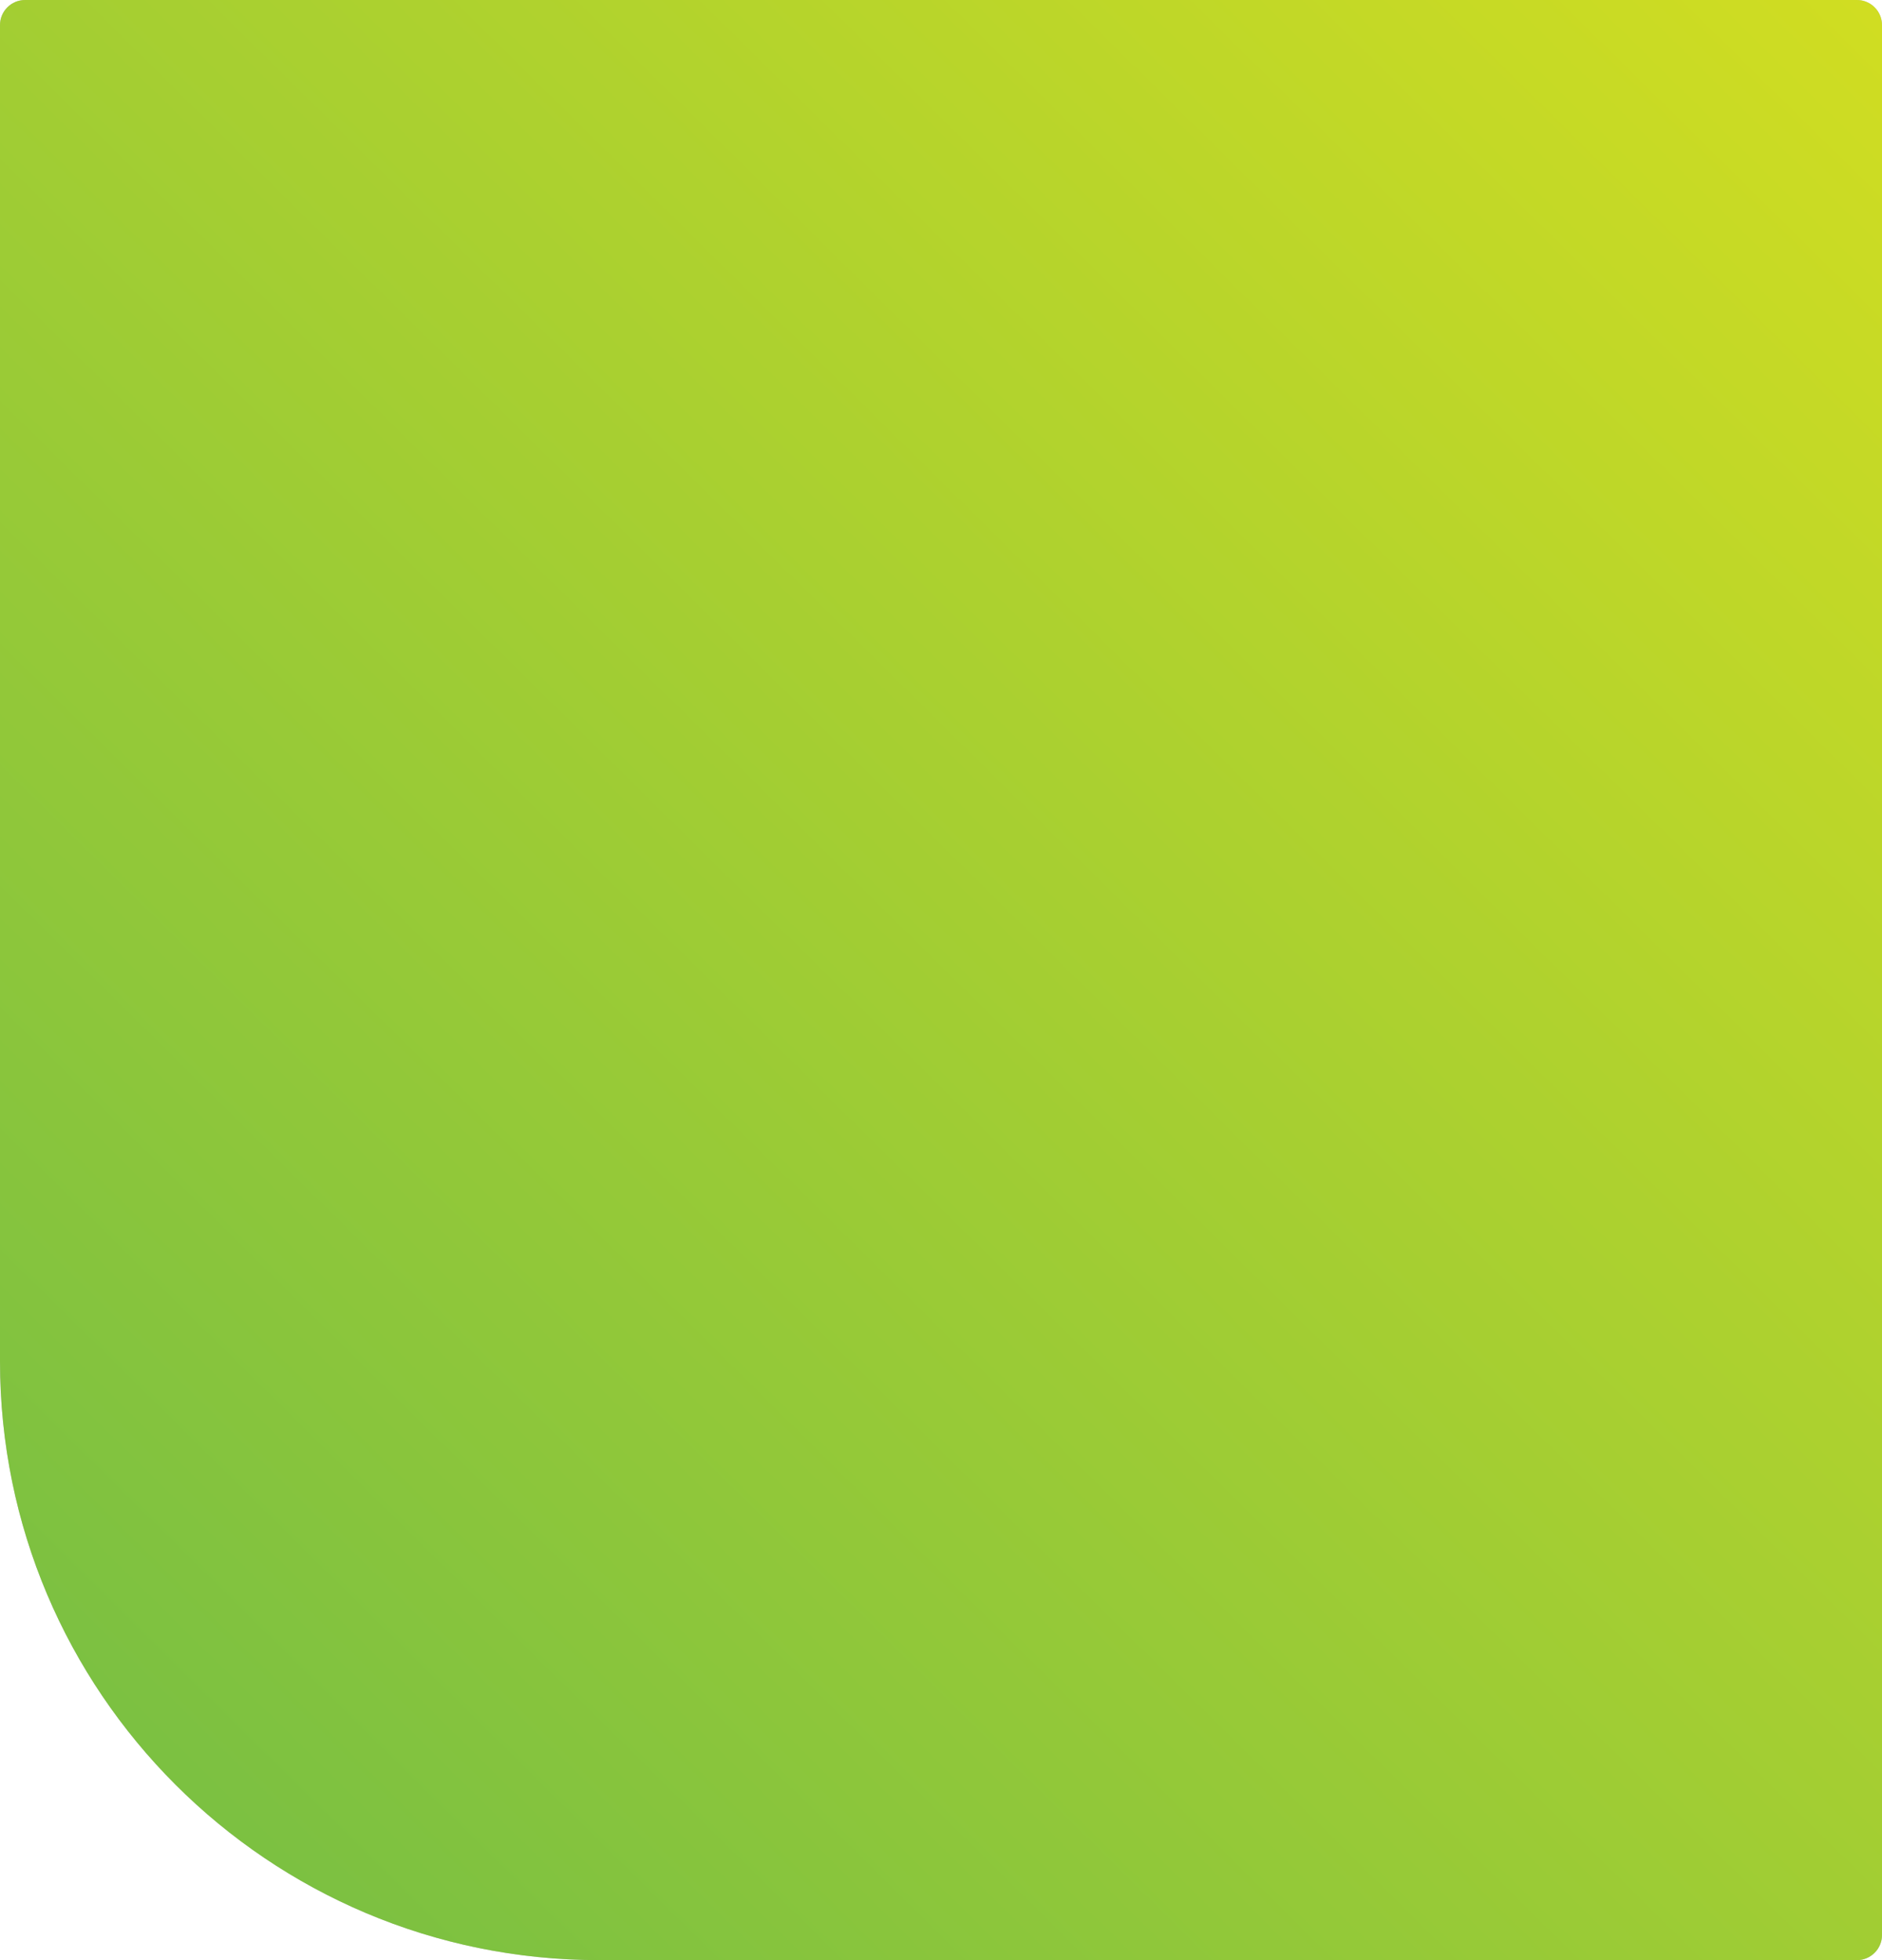
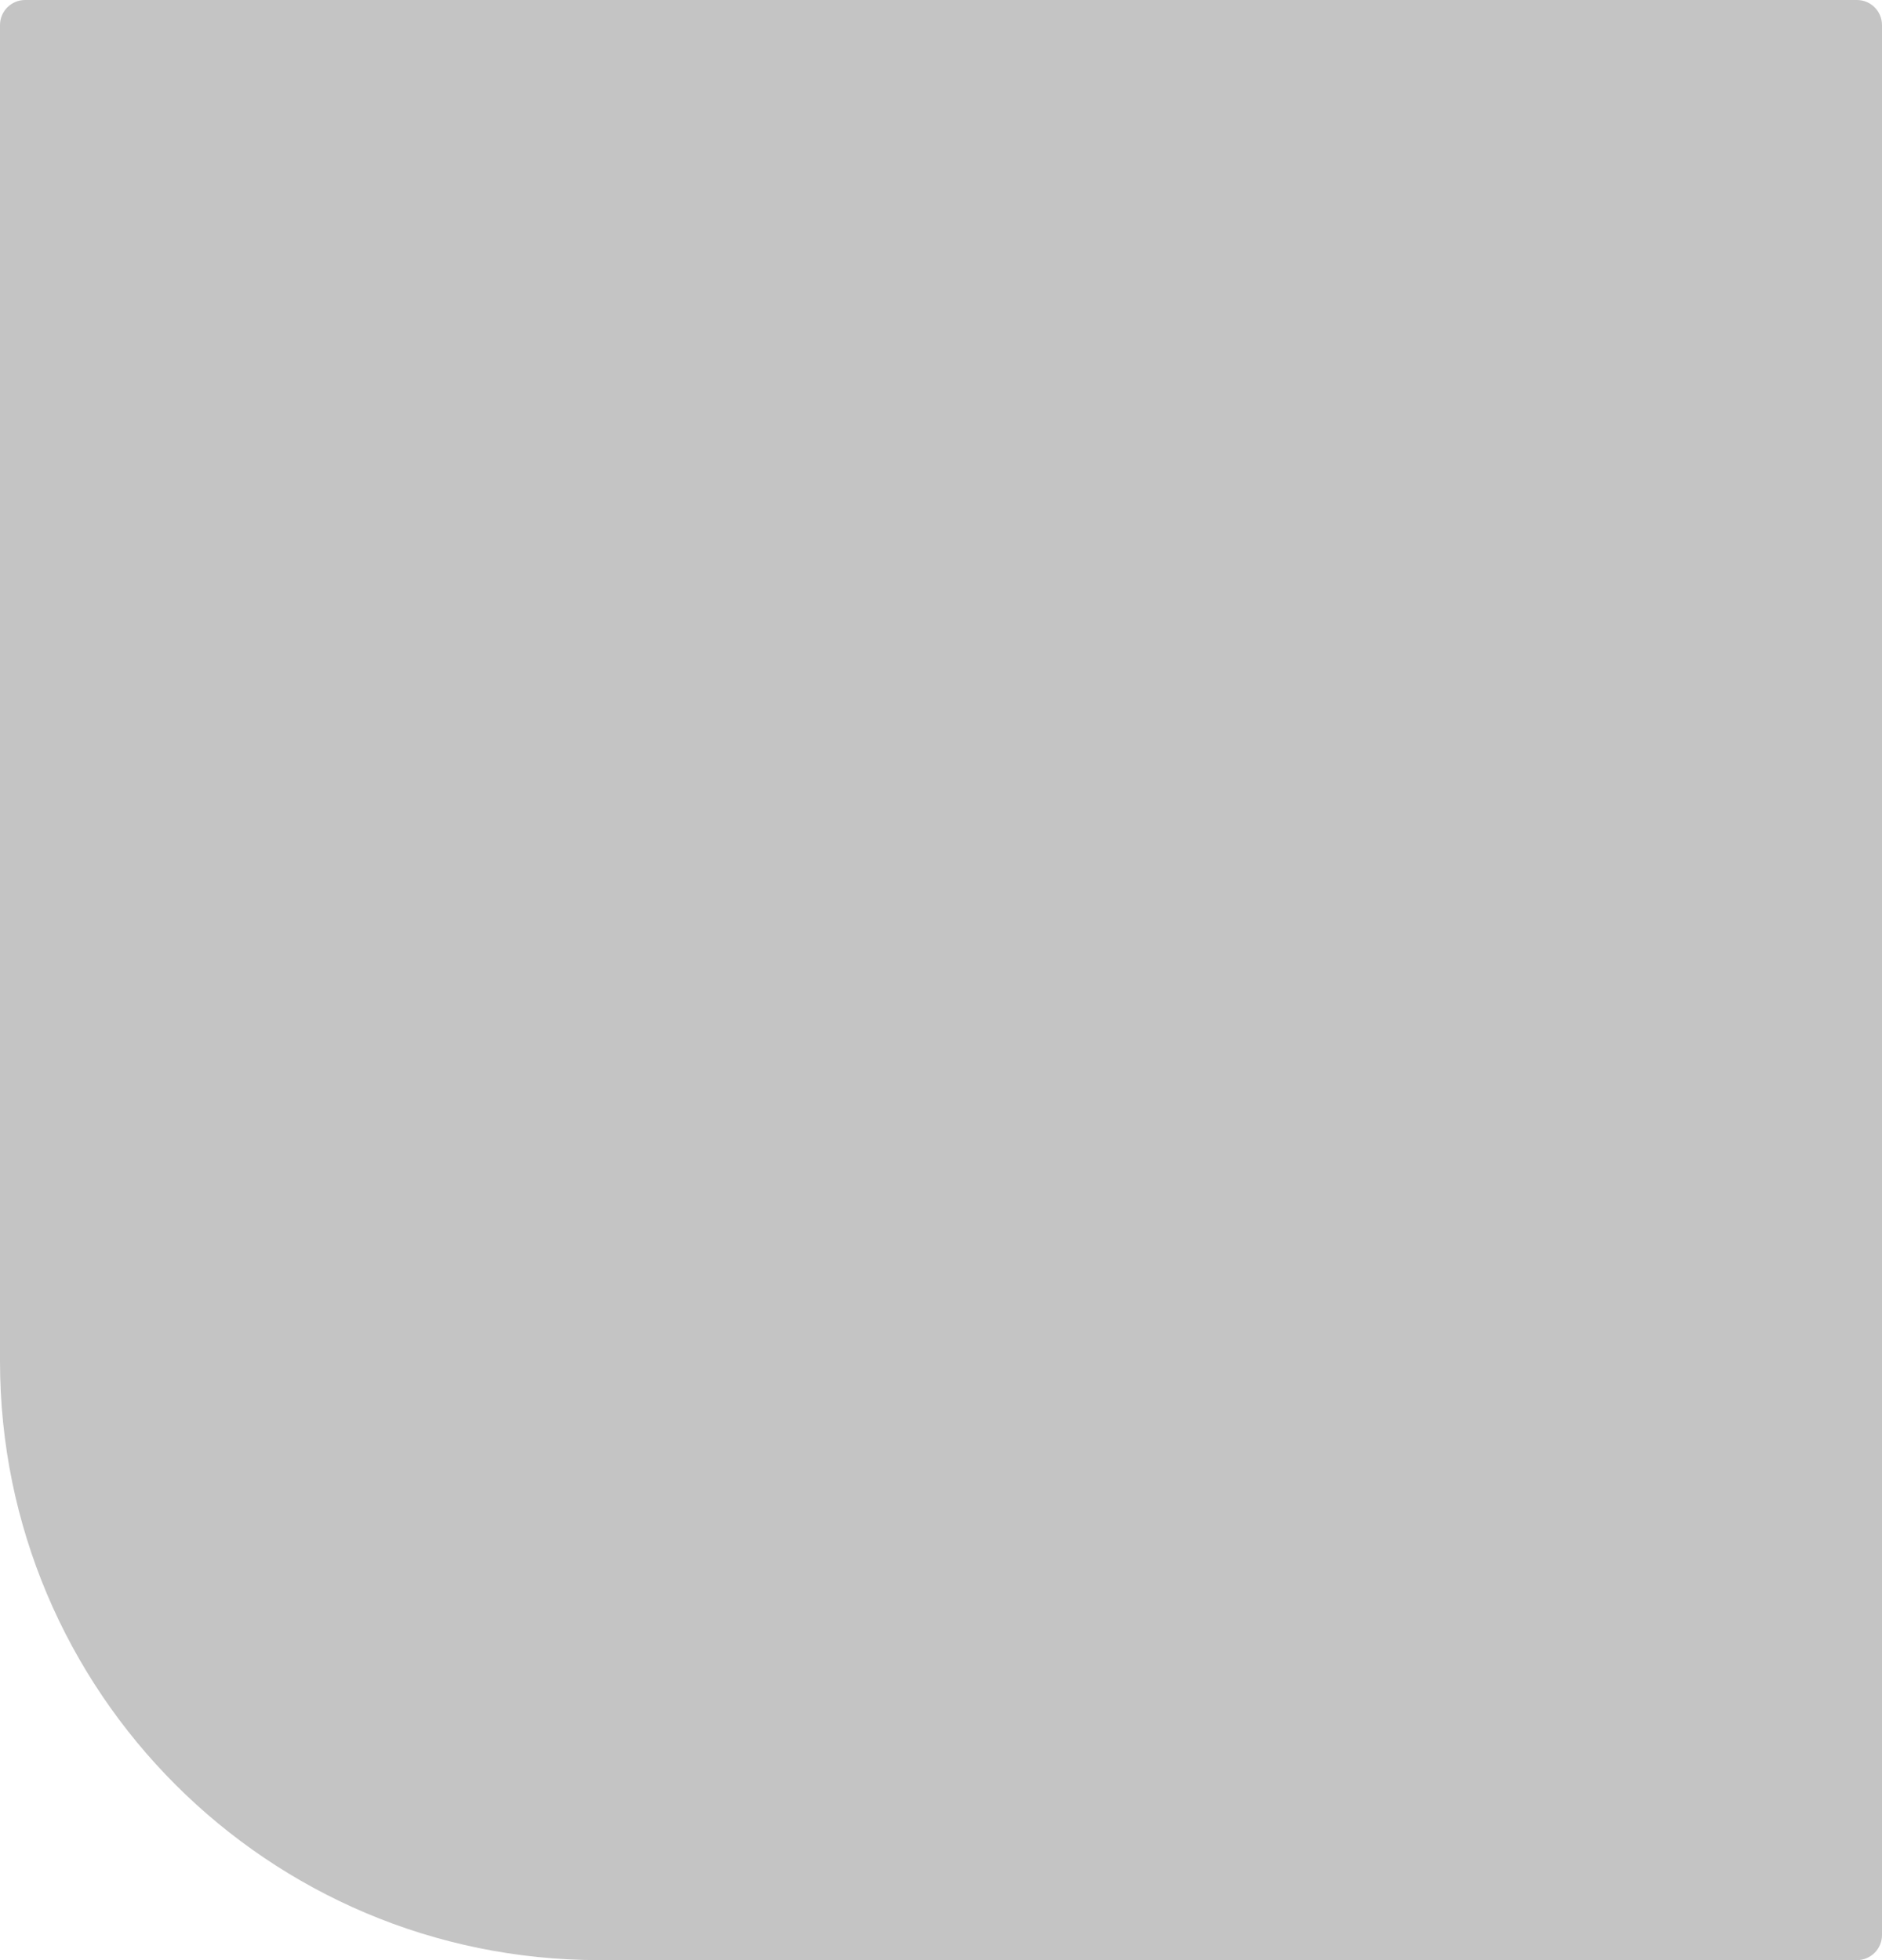
<svg xmlns="http://www.w3.org/2000/svg" width="600" height="625" viewBox="0 0 600 625" fill="none">
  <path d="M0 8C0 3.582 3.582 0 8 0H592C596.418 0 600 3.582 600 8V617C600 621.418 596.418 625 592 625H191C85.514 625 0 539.486 0 434V8Z" fill="#C4C4C4" />
-   <path d="M0 8C0 3.582 3.582 0 8 0H592C596.418 0 600 3.582 600 8V617C600 621.418 596.418 625 592 625H191C85.514 625 0 539.486 0 434V8Z" fill="url(#paint0_linear_81_3330)" />
  <defs>
    <linearGradient id="paint0_linear_81_3330" x1="15.894" y1="587.908" x2="698.933" y2="-104.009" gradientUnits="userSpaceOnUse">
      <stop stop-color="#77BF43" />
      <stop offset="0.99" stop-color="#DFE21C" />
    </linearGradient>
  </defs>
</svg>